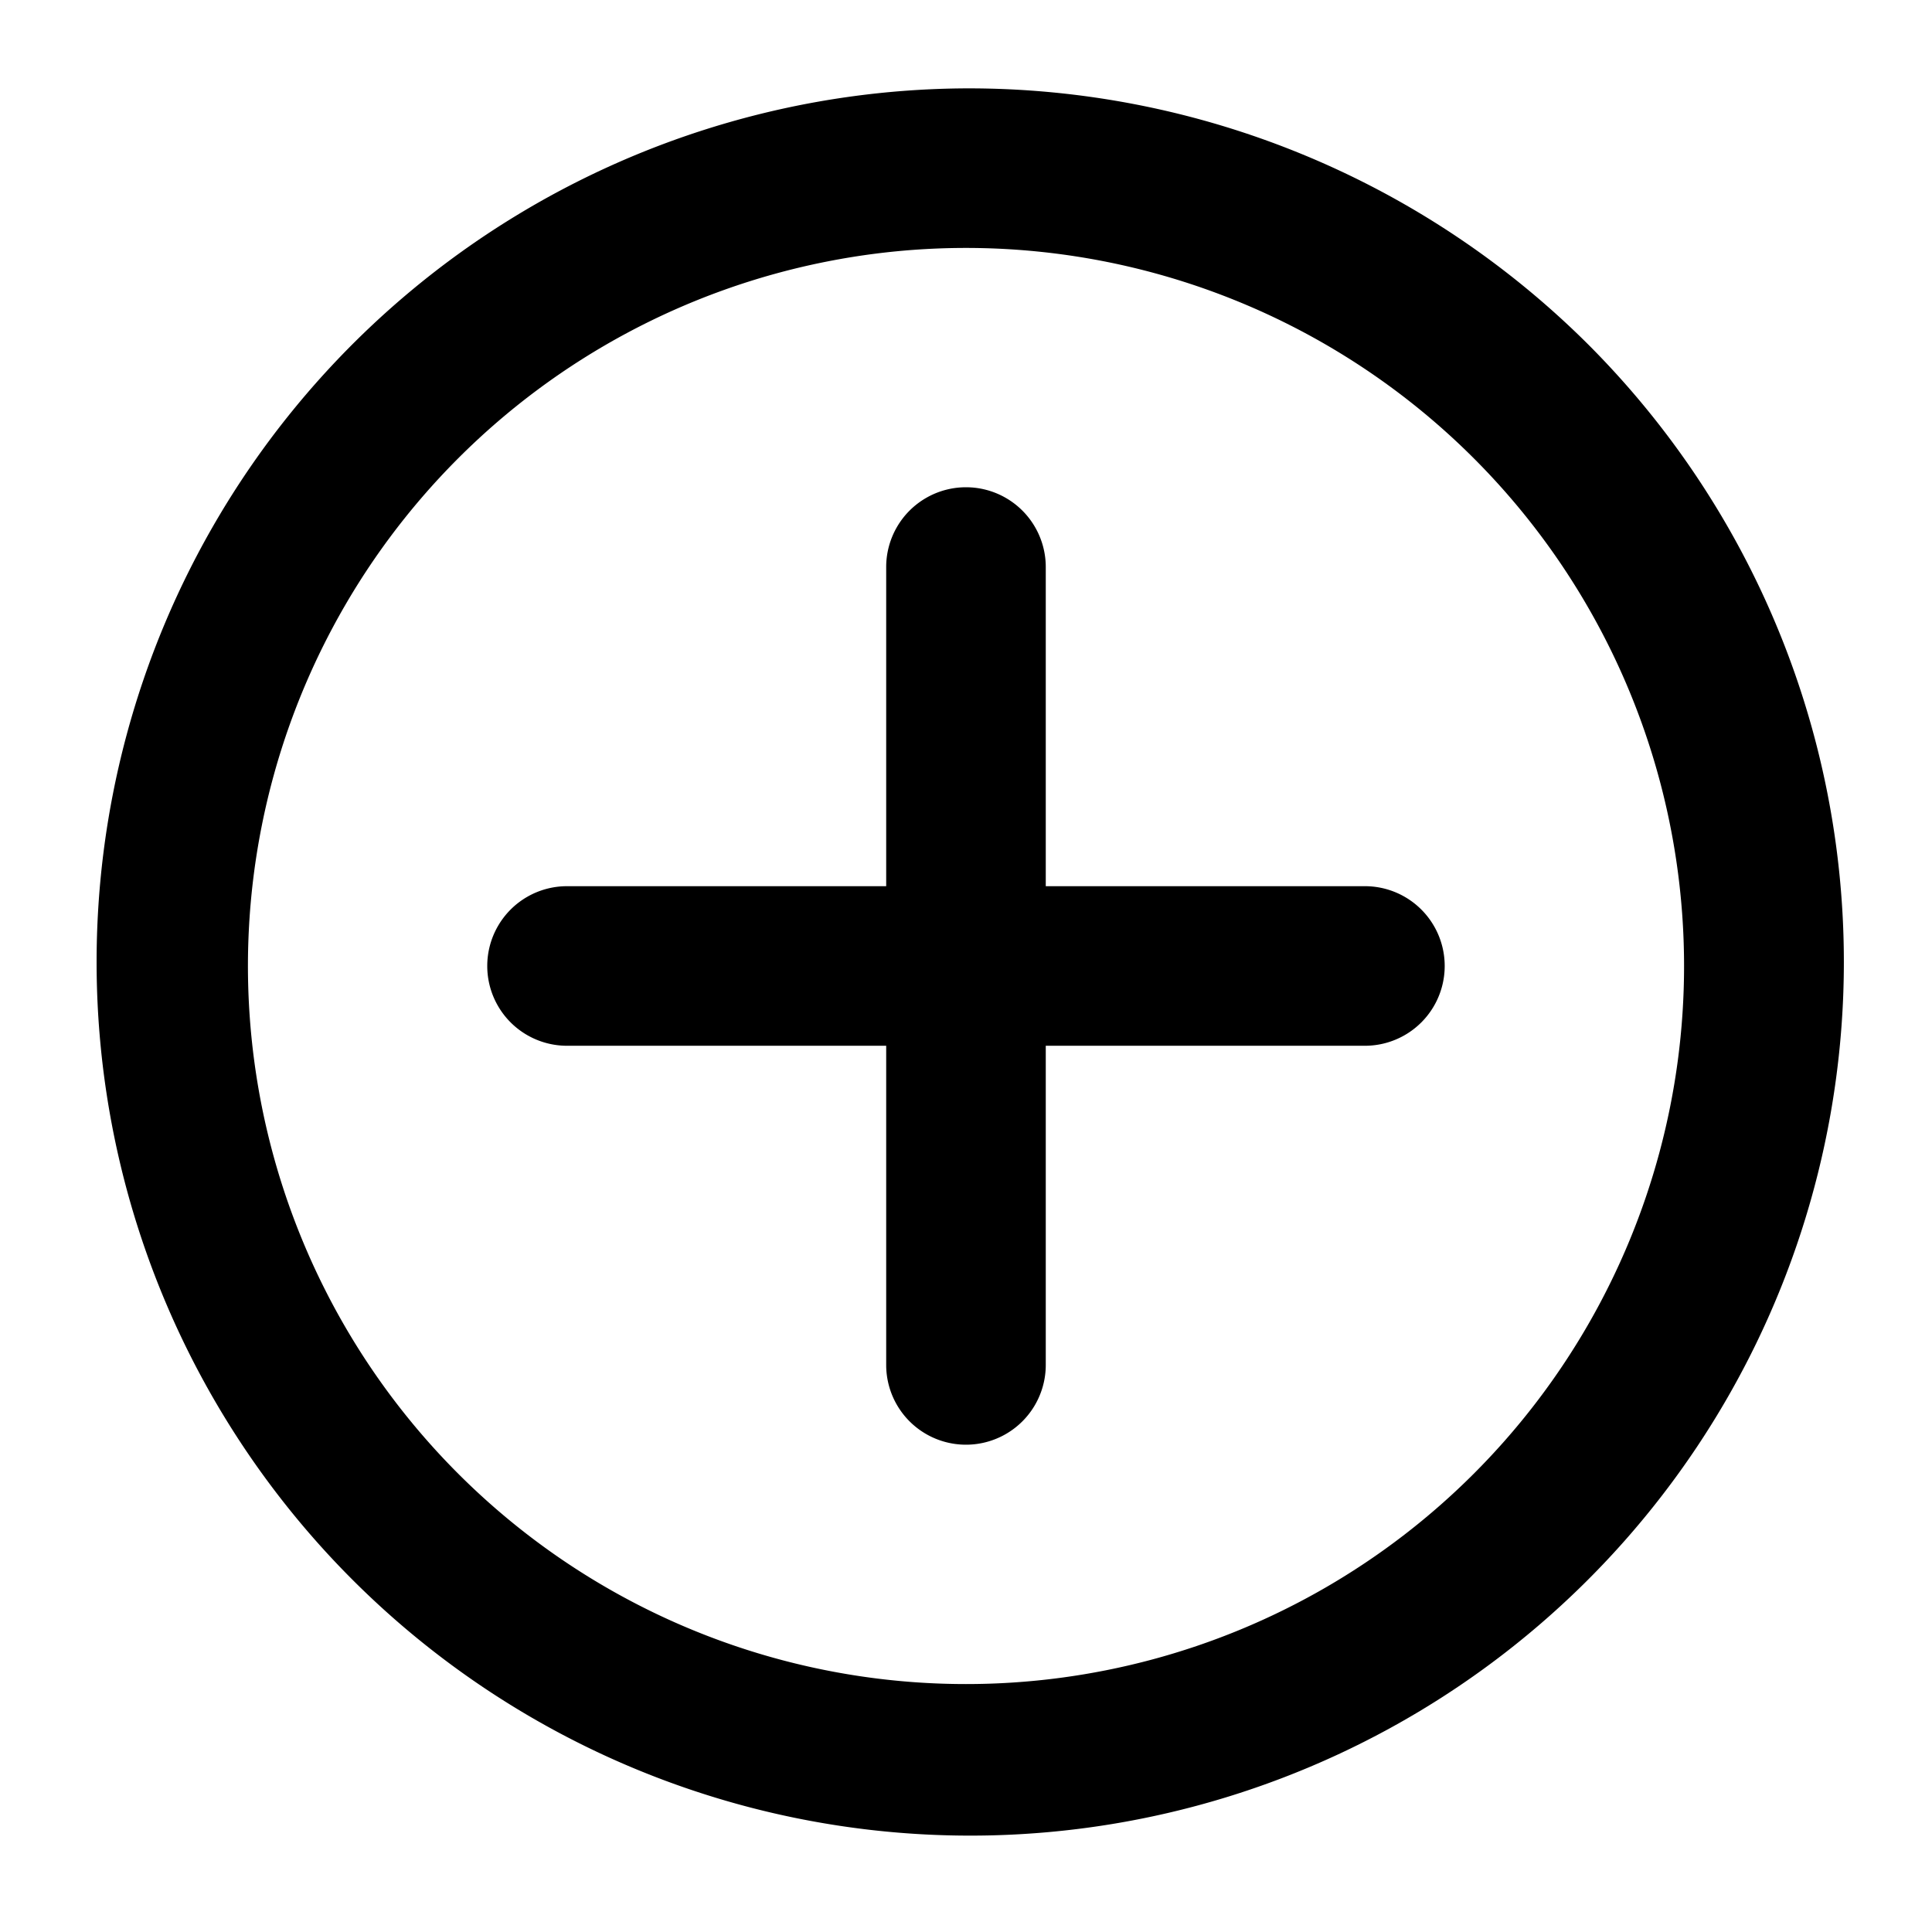
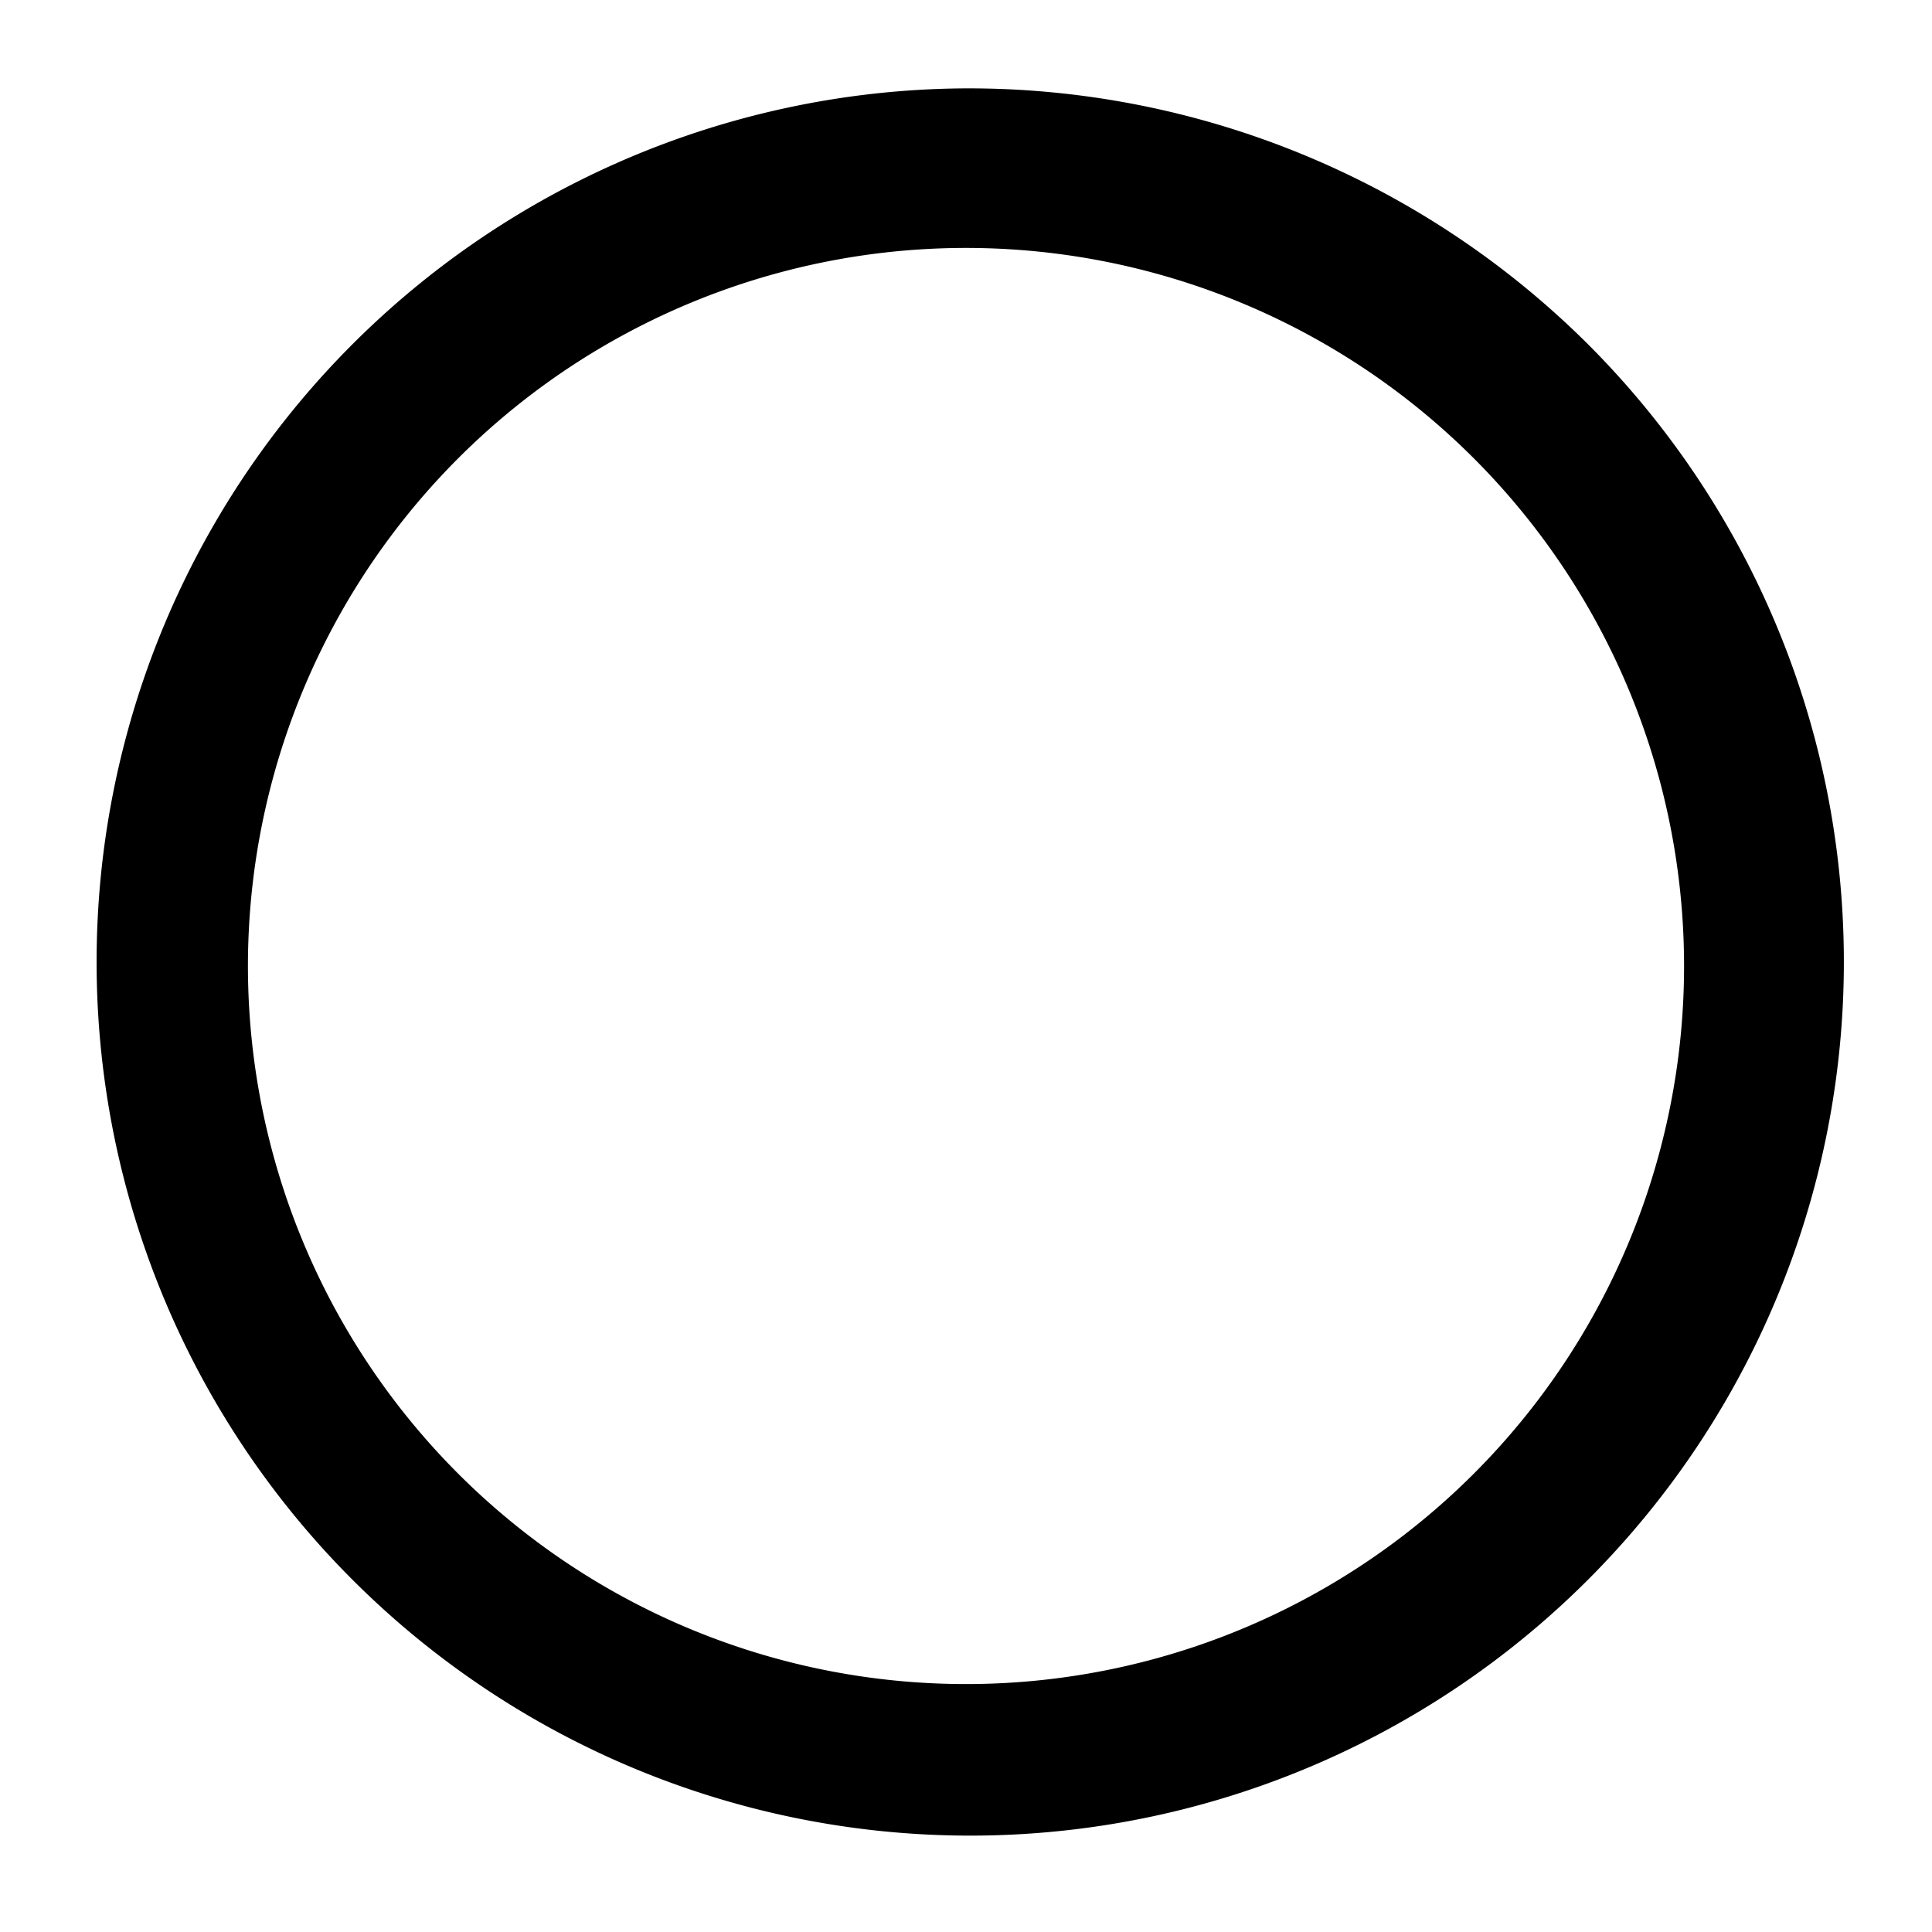
<svg xmlns="http://www.w3.org/2000/svg" width="42" height="42" viewBox="0 0 42 42">
  <g id="Layer_2" data-name="Layer 2" transform="translate(0.16 0.16)">
    <g id="invisible_box" data-name="invisible box" transform="translate(-0.16 -0.16)">
      <rect id="Rectangle_27" data-name="Rectangle 27" width="42" height="42" fill="none" />
-       <rect id="Rectangle_28" data-name="Rectangle 28" width="42" height="42" fill="none" />
-       <rect id="Rectangle_29" data-name="Rectangle 29" width="42" height="42" fill="none" />
    </g>
    <g id="icons_Q2" data-name="icons Q2" transform="translate(1.761 1.761)">
      <g id="Group_7" data-name="Group 7">
        <path id="Path_10" data-name="Path 10" d="M21.079,2A18.992,18.992,0,1,0,34.6,7.562,19.079,19.079,0,0,0,21.079,2Zm0,34.689a15.61,15.61,0,1,1,15.61-15.61A15.61,15.61,0,0,1,21.079,36.689Z" transform="translate(-2 -2)" />
-         <path id="Path_11" data-name="Path 11" d="M31.079,20.672H24.141V13.734a1.734,1.734,0,1,0-3.469,0v6.938H13.734a1.734,1.734,0,1,0,0,3.469h6.938v6.938a1.734,1.734,0,0,0,3.469,0V24.141h6.938a1.734,1.734,0,0,0,0-3.469Z" transform="translate(-3.328 -3.328)" />
      </g>
    </g>
  </g>
</svg>